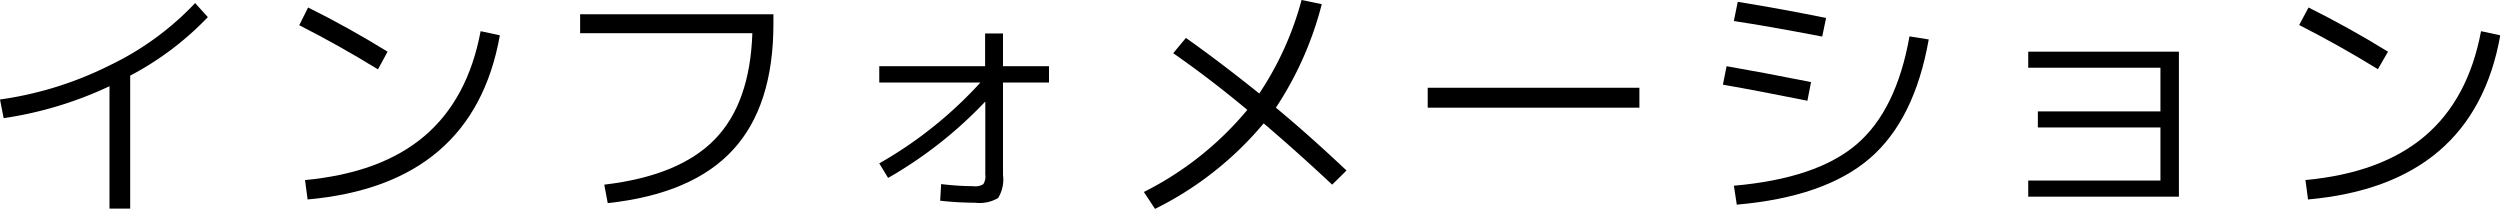
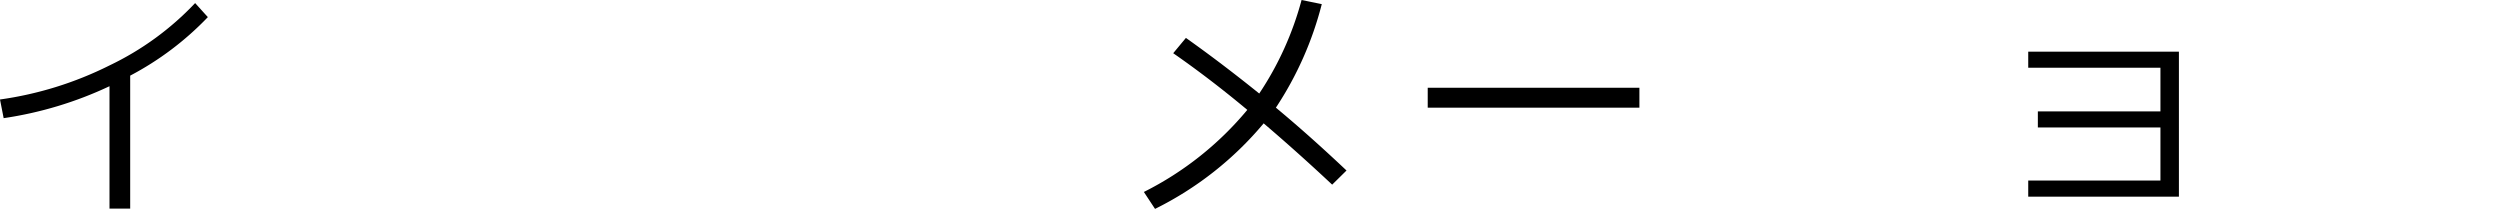
<svg xmlns="http://www.w3.org/2000/svg" width="259.82" height="21.71" viewBox="0 0 259.82 21.71">
  <title>information</title>
  <path d="M2.62,13.15A36.78,36.78,0,0,0,14,9.61,30.06,30.06,0,0,0,22.9,3.13l1.32,1.46a31.32,31.32,0,0,1-8.07,6.08V24.49H14V11.77a39.12,39.12,0,0,1-11,3.32Z" transform="translate(-2.62 -2.81)" />
-   <path d="M34.64,3.59q4.14,2.05,8.26,4.59l-1,1.84q-3.94-2.43-8.18-4.59Zm-.32,17.93q7.88-.73,12.4-4.56T52.57,6.05l2,.43Q51.81,22,34.59,23.54Z" transform="translate(-2.62 -2.81)" />
-   <path d="M62.91,4.29H83v1q0,8.54-4.22,13.11t-13,5.52L65.42,22c5.18-.61,9-2.17,11.46-4.68s3.77-6.2,3.93-11.06H62.91Z" transform="translate(-2.62 -2.81)" />
-   <path d="M94,9.69h11V6.29h1.86v3.4h4.78v1.7h-4.78V21a3.66,3.66,0,0,1-.51,2.39,3.78,3.78,0,0,1-2.38.49,33.93,33.93,0,0,1-3.64-.21l.1-1.73a28.58,28.58,0,0,0,3.38.22,1.47,1.47,0,0,0,1-.21,1.47,1.47,0,0,0,.21-1V13.36a43.78,43.78,0,0,1-10.1,7.94L94,19.79a42.83,42.83,0,0,0,10.51-8.4H94Z" transform="translate(-2.62 -2.81)" />
  <path d="M124.55,8.34l1.32-1.59q3.67,2.6,7.62,5.78a32.68,32.68,0,0,0,4.4-9.72l2.1.43A35.28,35.28,0,0,1,135.22,14q3.42,2.83,7.34,6.53L141.07,22q-3.62-3.39-7.12-6.37a34.87,34.87,0,0,1-11.29,8.89l-1.16-1.76a33.44,33.44,0,0,0,10.75-8.53Q128.38,11,124.55,8.34Z" transform="translate(-2.62 -2.81)" />
  <path d="M151,14V11.93h22V14Z" transform="translate(-2.62 -2.81)" />
-   <path d="M181.68,11.61l.38-1.92q3.48.6,8.78,1.65l-.38,1.94C187.18,12.62,184.26,12.06,181.68,11.61Zm1.14,10.5q8.58-.75,12.73-4.28t5.52-11.24l2,.32q-1.48,8.37-6.14,12.37t-13.81,4.8Zm0-17.14L183.22,3q4.69.76,9.18,1.68L192,6.61Q186.31,5.52,182.84,5Z" transform="translate(-2.62 -2.81)" />
  <path d="M213.41,8.18h15.66V23.25H213.41V21.57h13.74V16.06H214.41V14.39h12.74V9.85H213.41Z" transform="translate(-2.62 -2.81)" />
-   <path d="M242.54,3.59q4.13,2.05,8.26,4.59L249.75,10q-3.94-2.43-8.18-4.59Zm-.32,17.93q7.88-.73,12.4-4.56t5.85-10.91l2,.43Q259.71,22,242.49,23.54Z" transform="translate(-2.62 -2.81)" />
</svg>